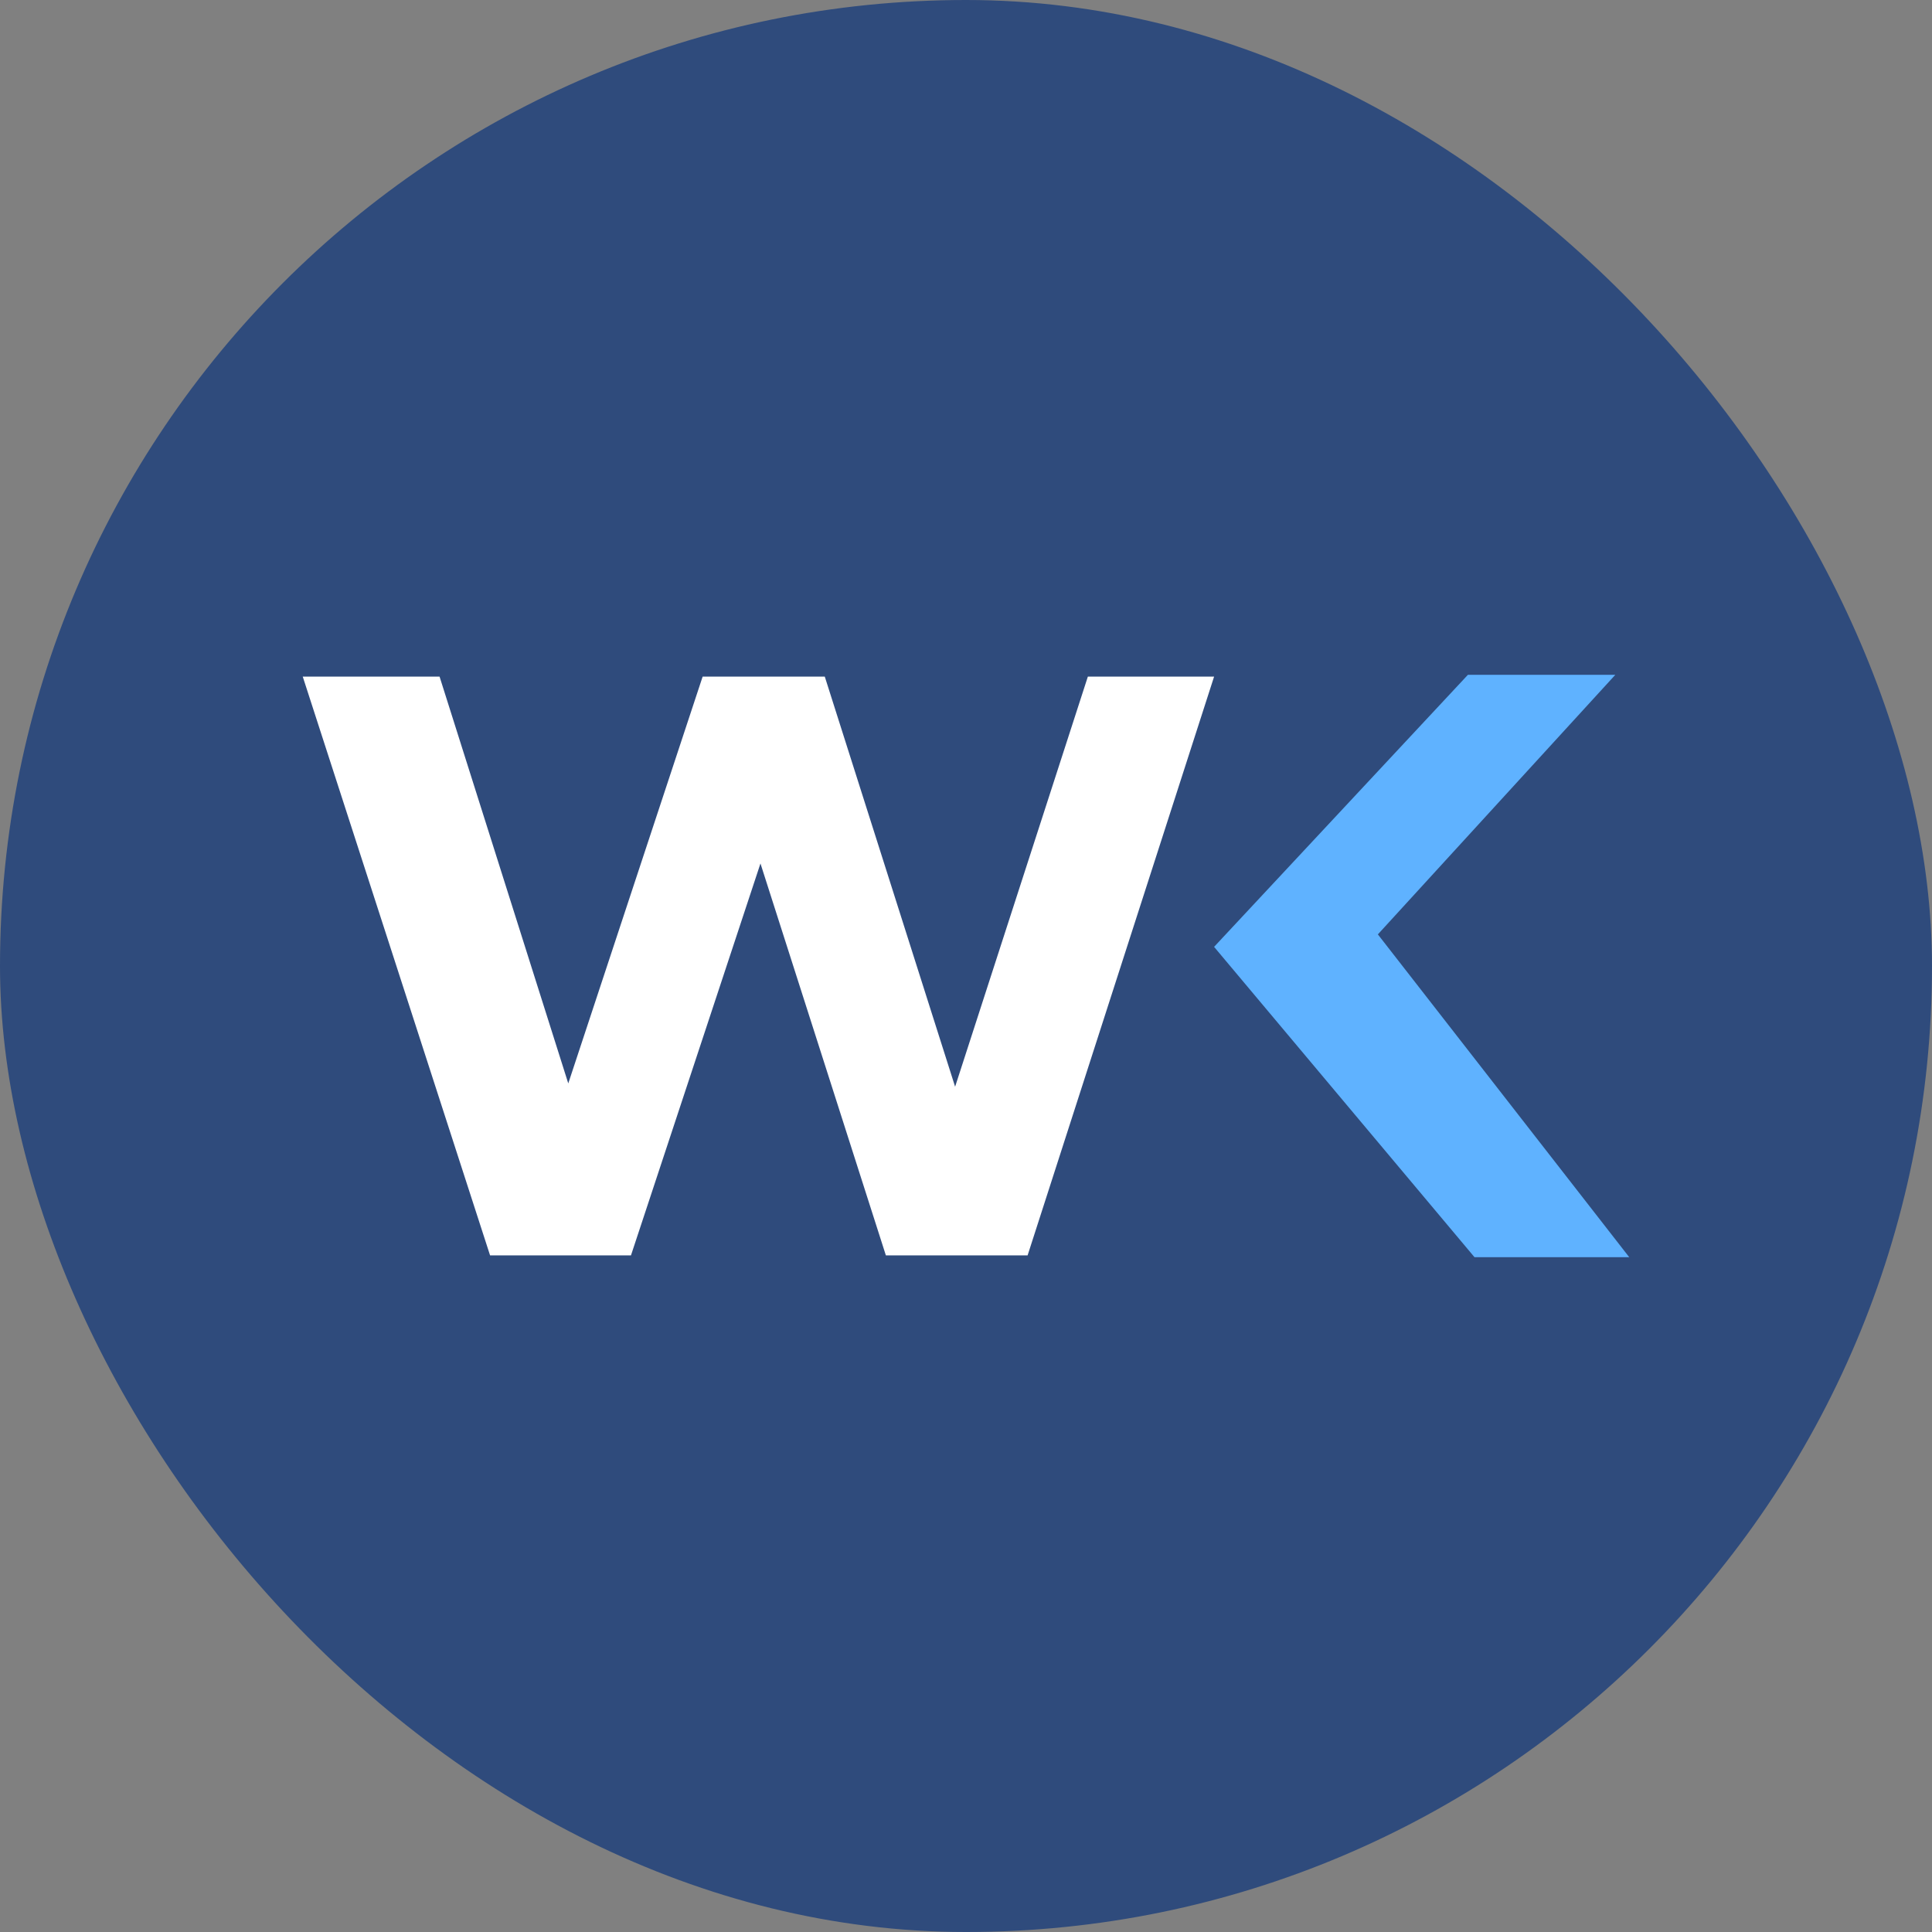
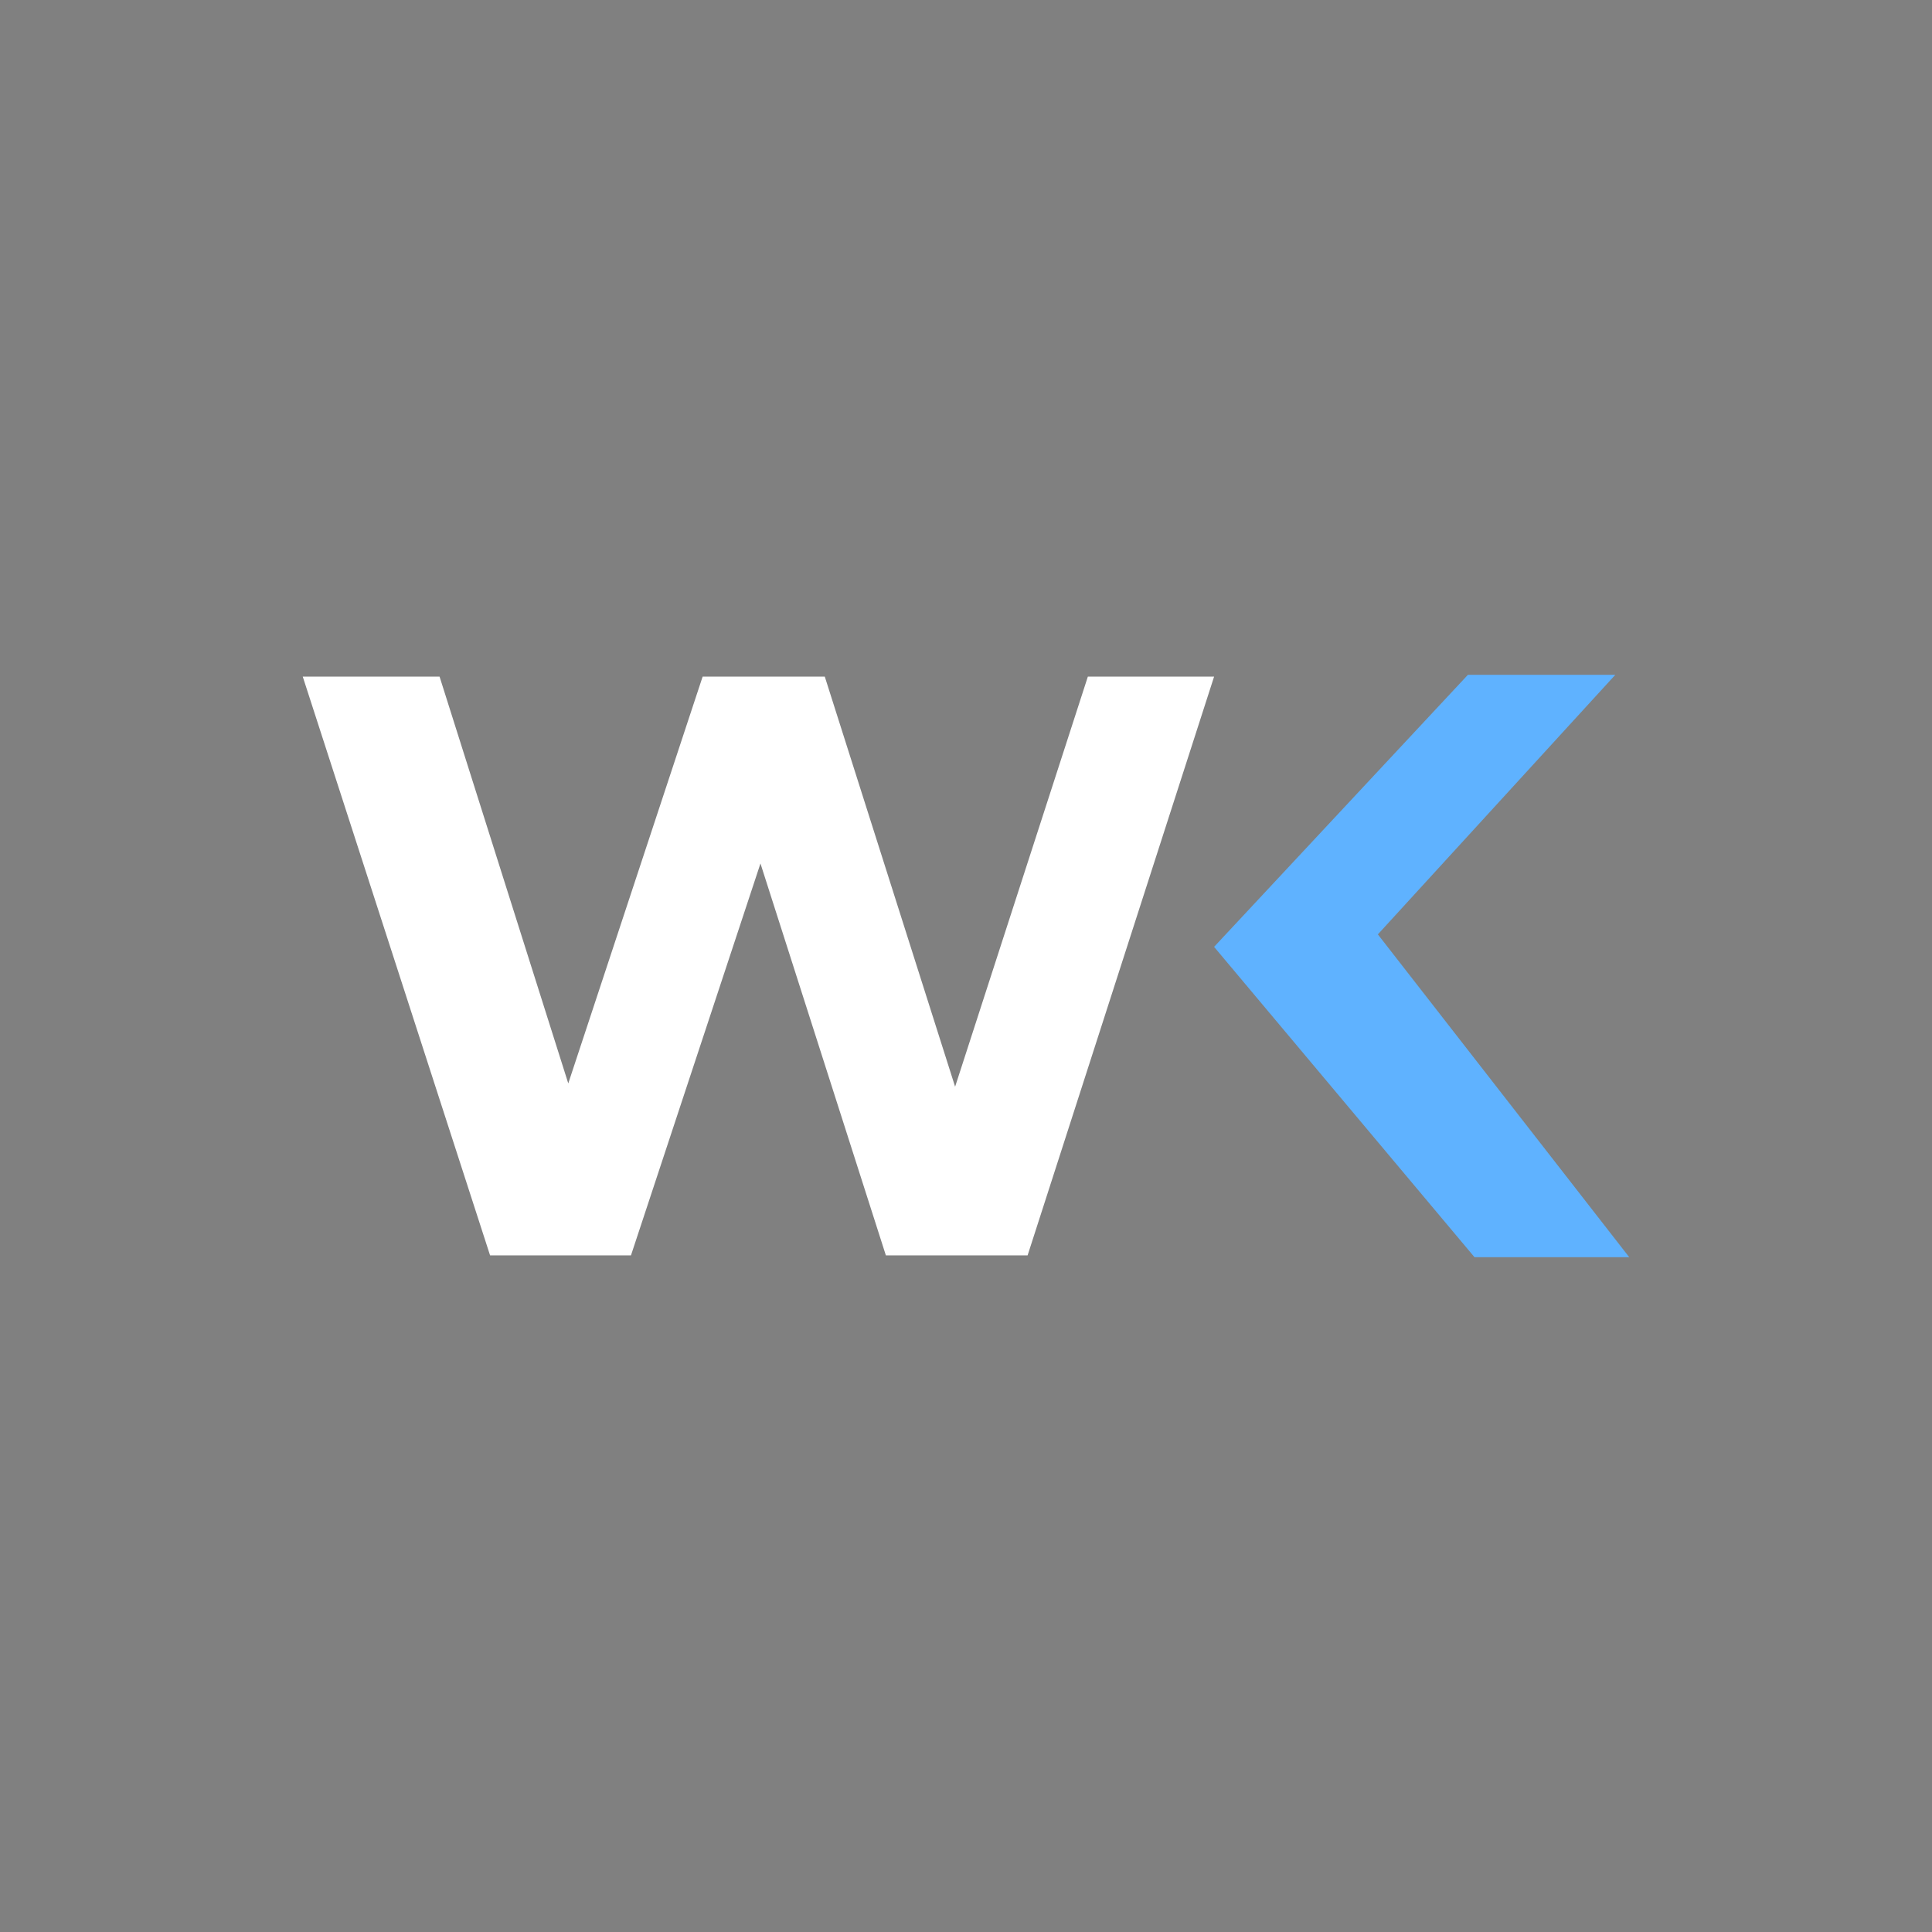
<svg xmlns="http://www.w3.org/2000/svg" width="44" height="44" viewBox="0 0 44 44" fill="none">
  <rect x="0" y="0" width="44" height="44" fill="#808080" stroke="none" />
-   <rect width="44" height="44" rx="22" fill="#2F4B7C" />
  <path d="M27.65 15.41L23.403 28.59H20.175L17.319 19.665L14.37 28.59H11.161L6.895 15.41H10.011L12.942 24.674L16.002 15.41H18.784L21.752 24.749L24.775 15.41H27.65Z" fill="white" />
  <path d="M27.65 21.564L33.431 15.368H36.788L31.38 21.28L37.105 28.632H33.581L27.65 21.564Z" fill="#5FB2FF" />
</svg>